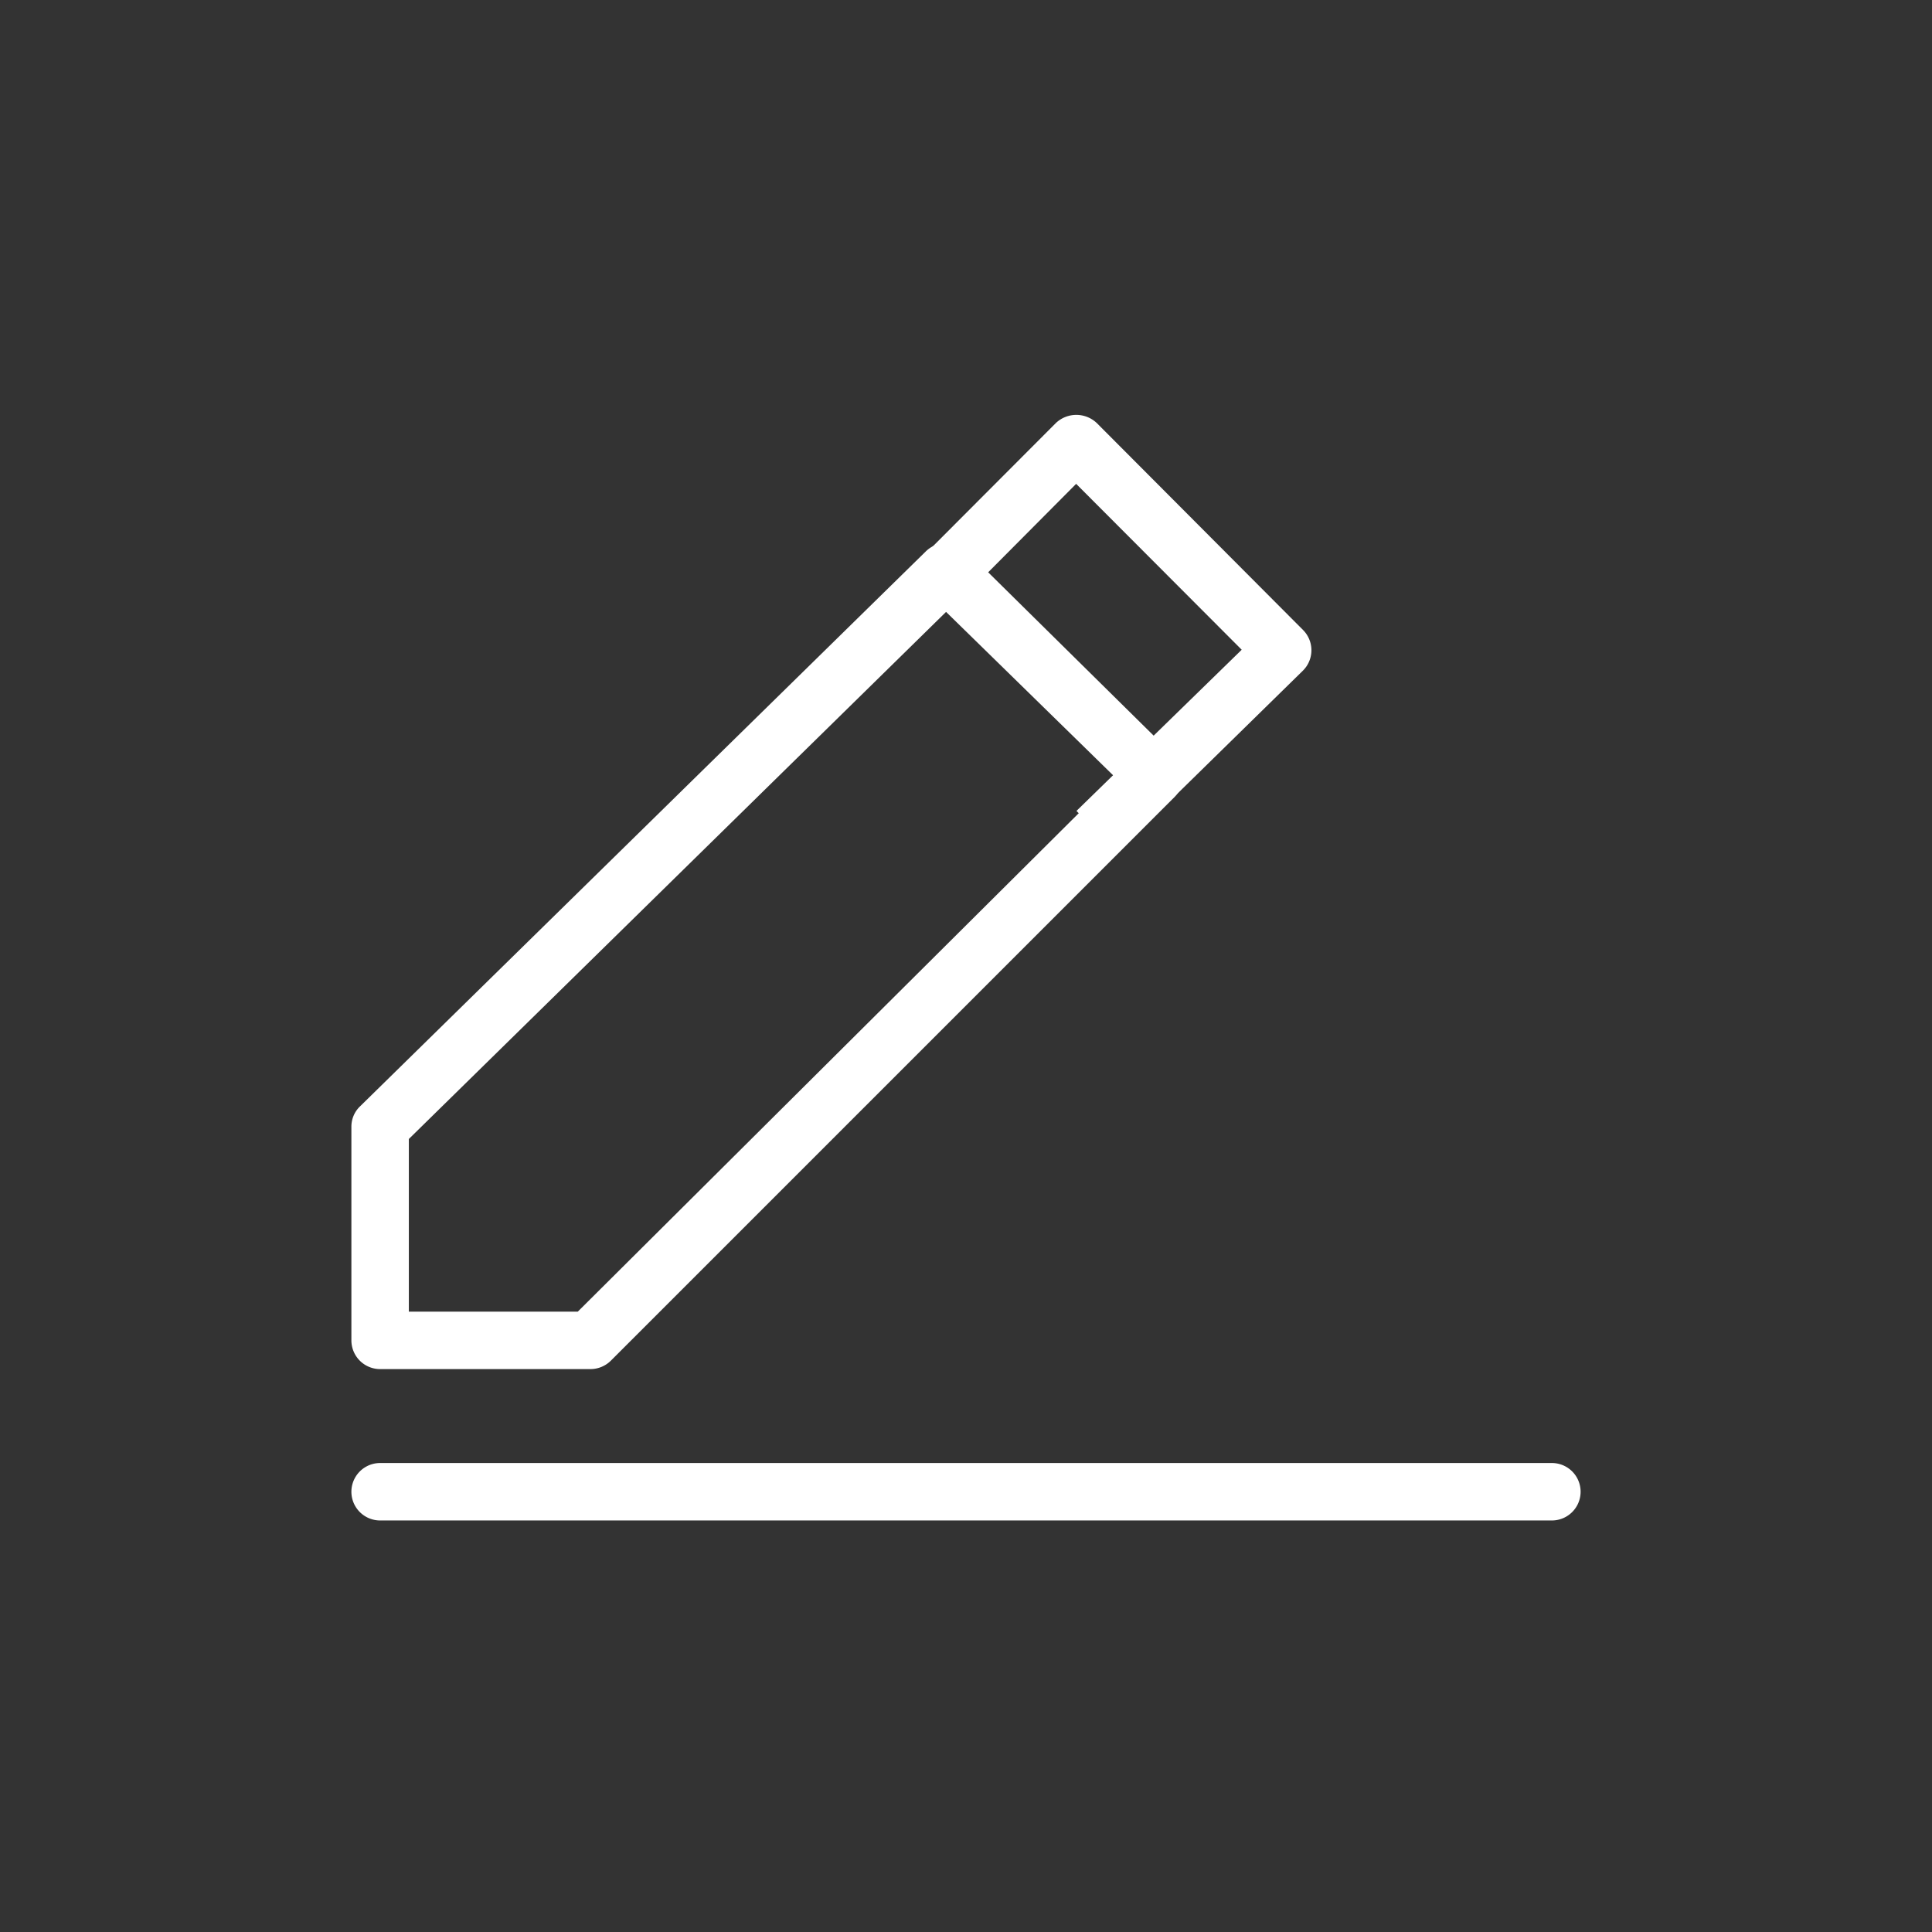
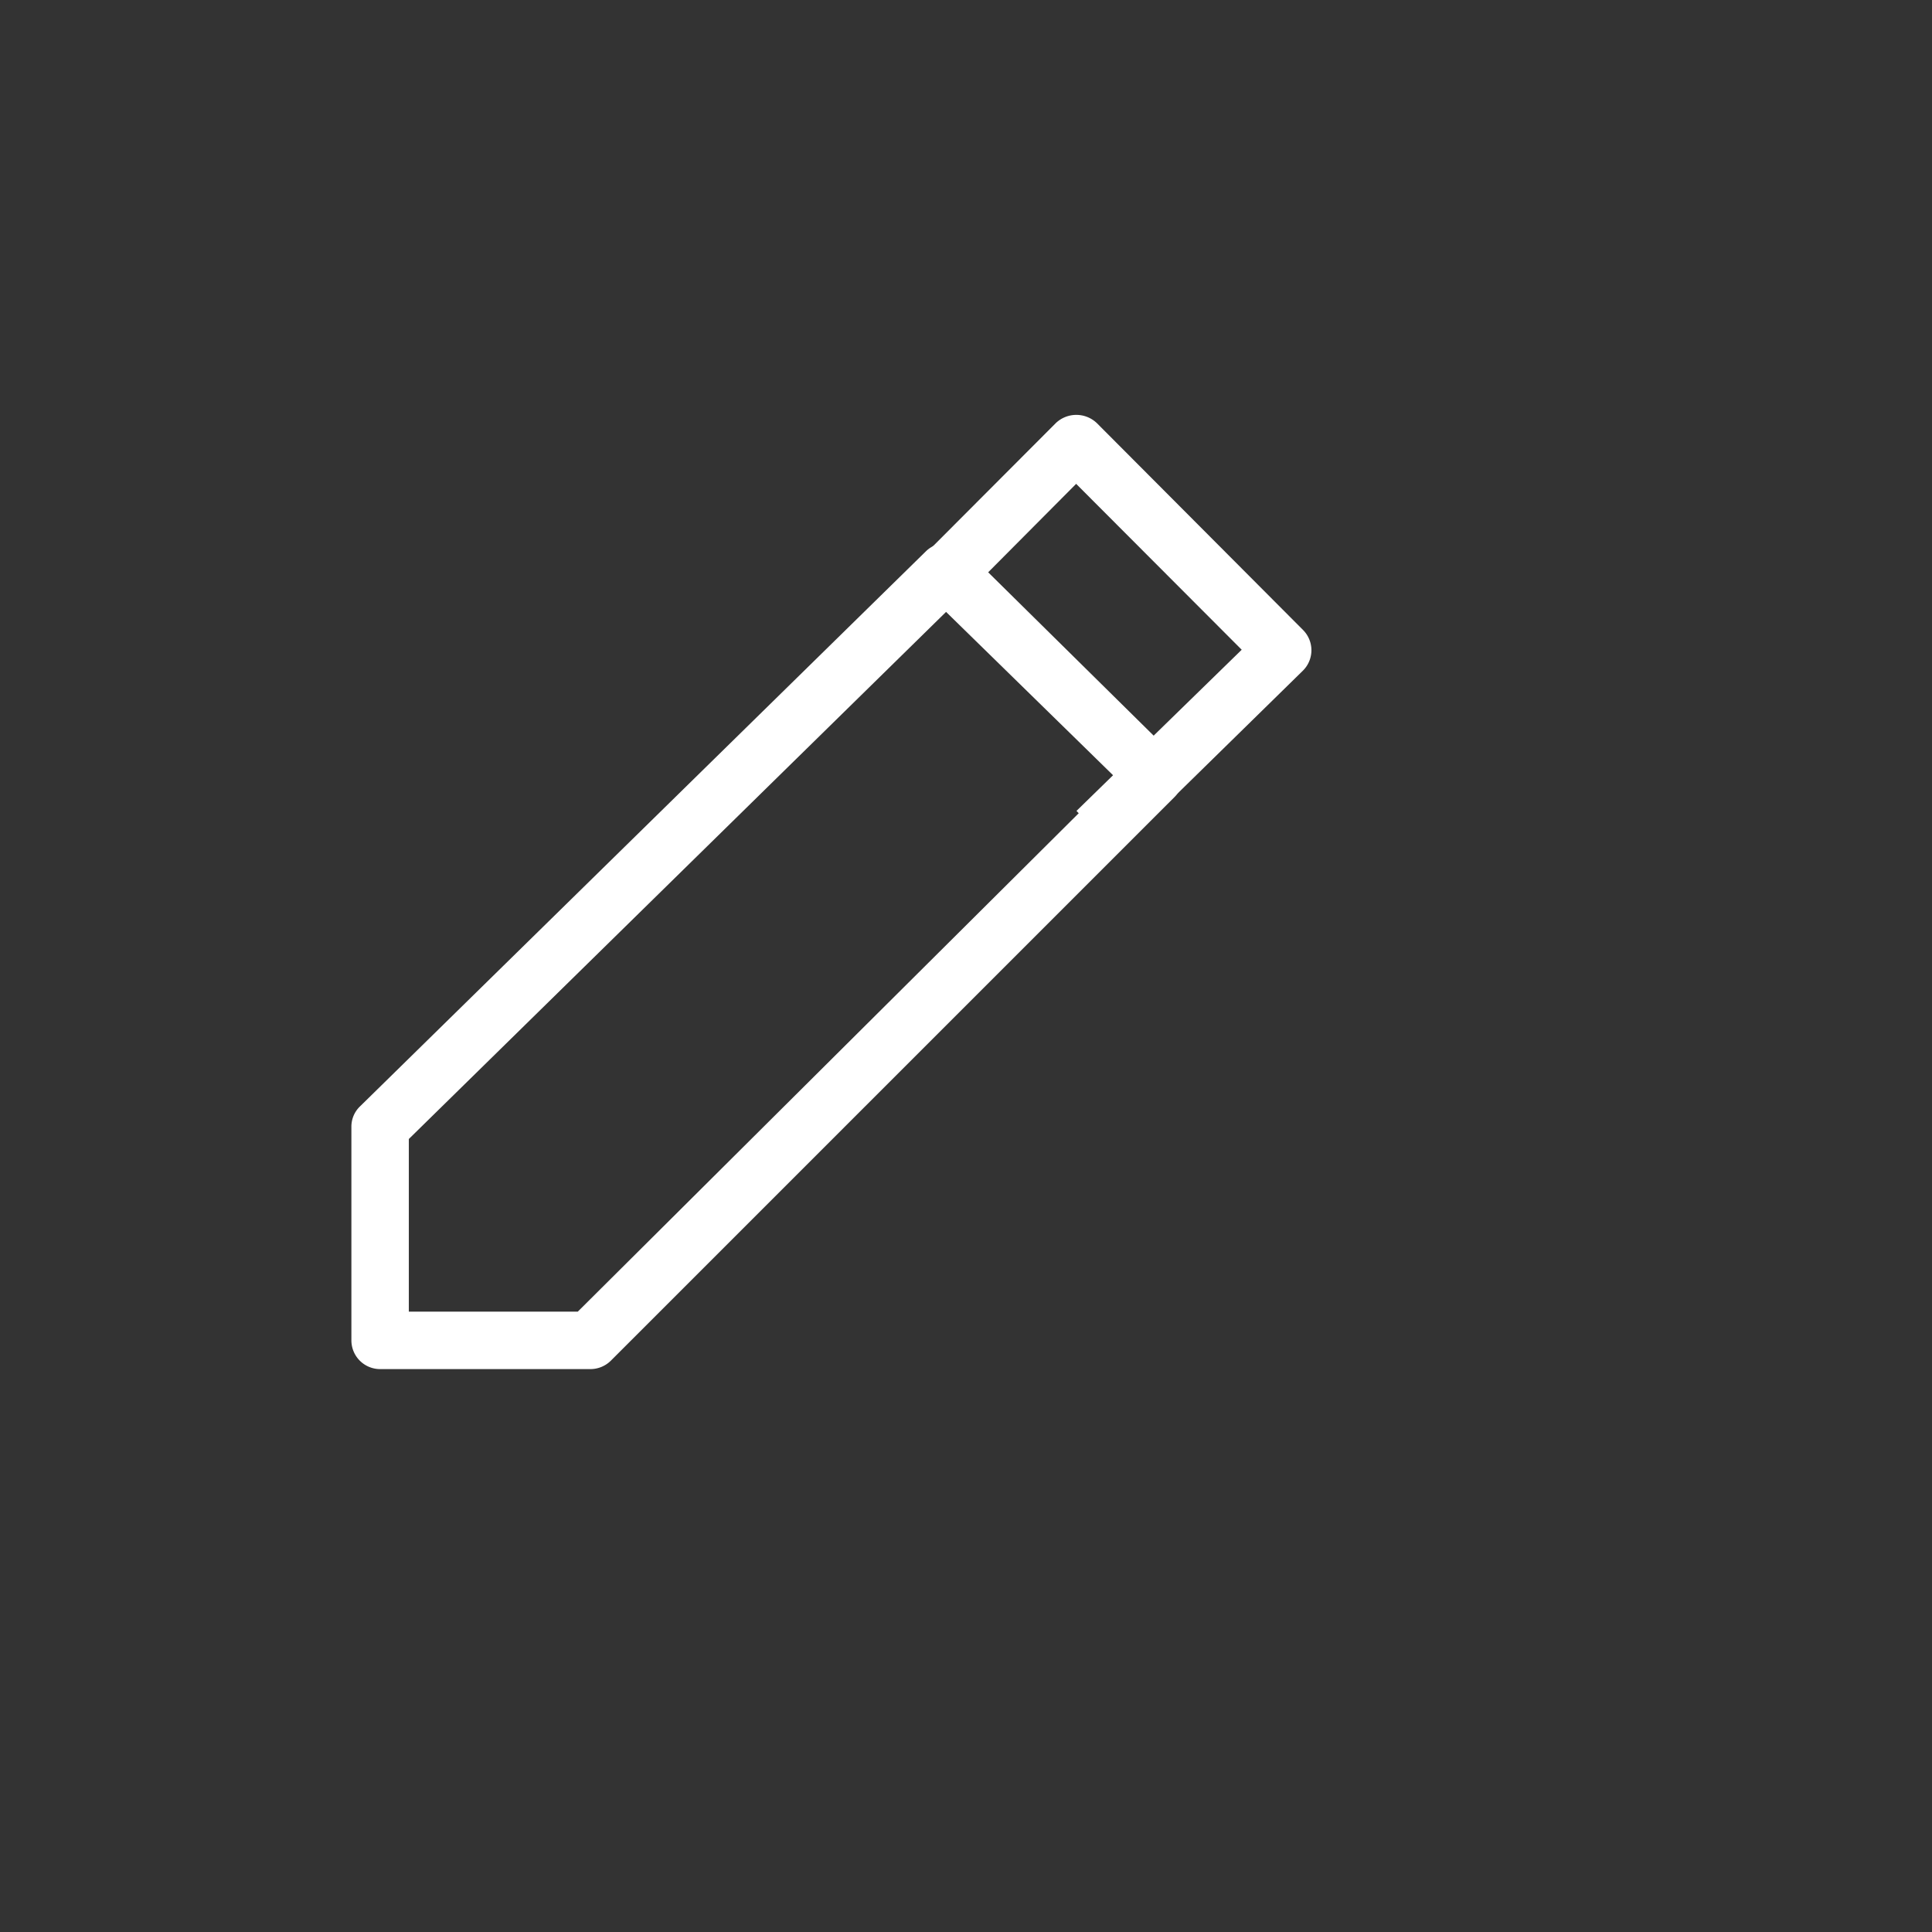
<svg xmlns="http://www.w3.org/2000/svg" id="Layer_1" data-name="Layer 1" viewBox="0 0 57.18 57.18">
  <rect x="0" y="0" width="57.18" height="57.18" fill="#333333" stroke="none" />
  <defs>
    <style>.cls-1{fill:#fff;}</style>
  </defs>
  <title>Features Icons</title>
  <path class="cls-1" d="M17.48,40.52H11.25a.85.85,0,0,1-.85-.85V33.35a.83.83,0,0,1,.26-.61L27.41,16.31a.87.87,0,0,1,1.2,0l6.15,6.07a.86.86,0,0,1,0,1.21L18.08,40.27A.86.86,0,0,1,17.48,40.52Zm-5.38-1.7h5L33,23,28,18.11,12.1,33.71Z" />
  <path class="cls-1" d="M33.05,25.25,31.86,24l4.89-4.77-4.9-4.91-3.7,3.72-1.21-1.2,4.31-4.32a.88.88,0,0,1,1.21,0l6.1,6.12a.85.85,0,0,1,0,1.21Z" />
-   <path class="cls-1" d="M45.93,45H11.25a.85.85,0,1,1,0-1.7H45.93a.85.85,0,1,1,0,1.7Z" />
</svg>